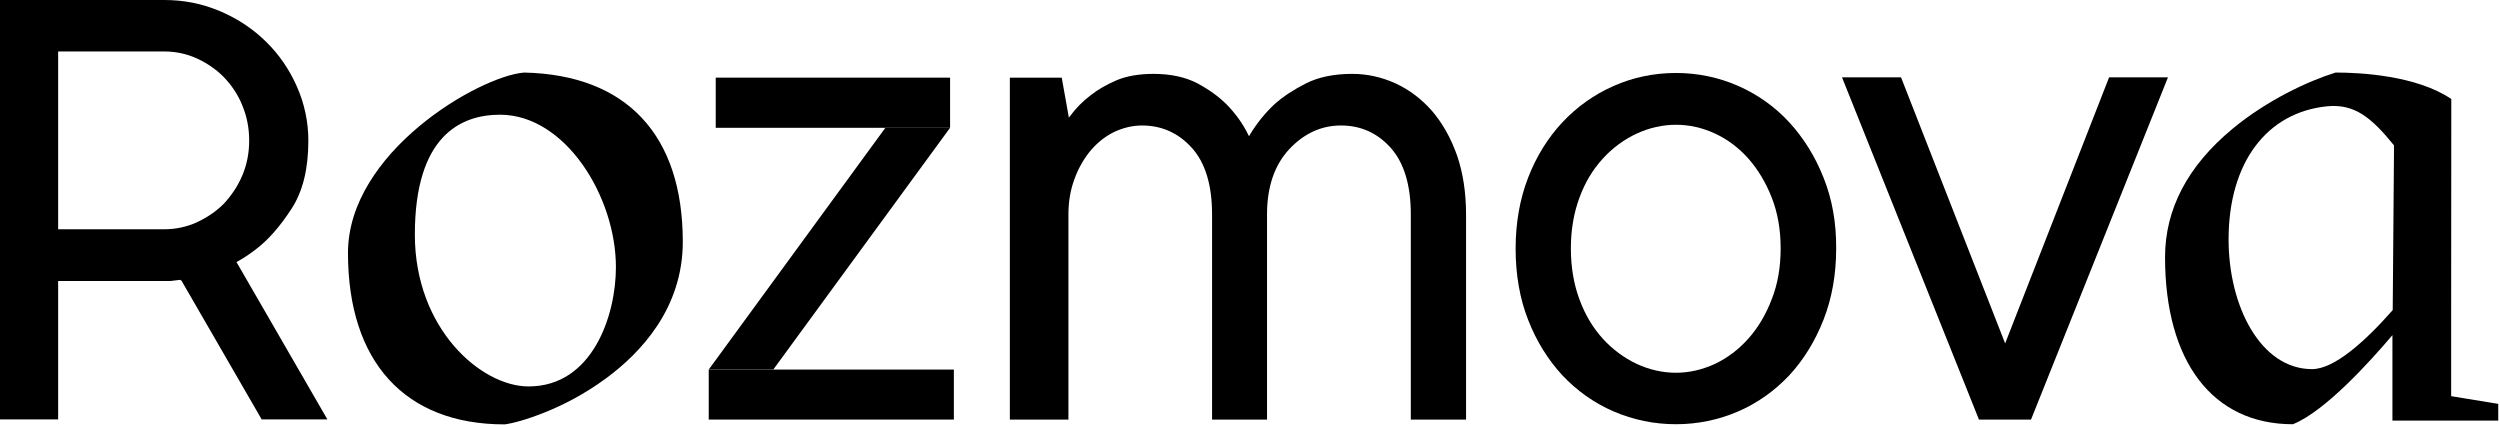
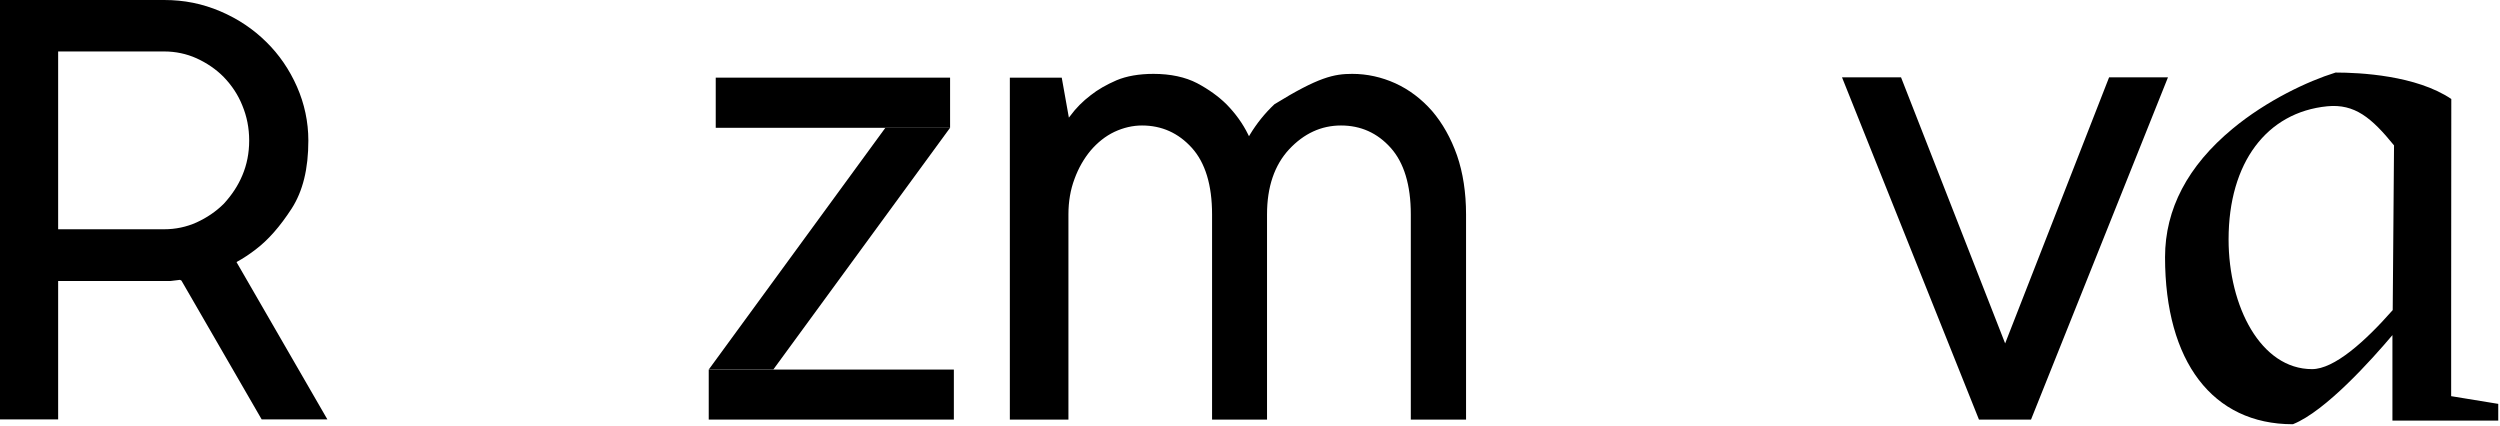
<svg xmlns="http://www.w3.org/2000/svg" width="323" height="55" viewBox="0 0 323 55" fill="none">
  <path d="M316.69 51.185V40.309L316.708 12.791C312.181 9.73 304.876 9.373 301.758 9.373L301.702 9.392C298.189 10.481 292.853 12.979 288.439 16.642C282.656 21.432 279.724 27.011 279.724 33.228C279.724 46.733 285.886 54.81 296.215 54.81H296.255L296.29 54.791C300.462 53.101 306.358 46.545 309.102 43.296V54.34H322.774V52.18L316.69 51.185ZM309.139 40.065C305.532 44.16 301.57 47.691 298.714 47.691C292.102 47.691 287.933 39.614 287.933 30.936C287.933 21 292.871 14.501 300.688 13.731C304.217 13.393 306.396 15.196 309.309 18.784L309.139 40.065Z" fill="black" />
  <path d="M97.88 47.748H123.238V54.209H91.568V47.748H97.88Z" fill="black" />
-   <path d="M235.601 22.953C234.512 20.192 233.008 17.806 231.168 15.796C229.309 13.787 227.092 12.209 224.575 11.1C222.04 9.992 219.354 9.429 216.536 9.429C213.719 9.429 210.995 9.992 208.497 11.1C205.961 12.209 203.744 13.805 201.866 15.796C199.988 17.806 198.504 20.192 197.434 22.953C196.363 25.714 195.818 28.794 195.818 32.119C195.818 35.5 196.363 38.599 197.434 41.323C198.504 44.084 200.006 46.488 201.866 48.498C203.744 50.489 205.961 52.067 208.478 53.156C211.013 54.246 213.719 54.809 216.536 54.809C219.354 54.809 222.04 54.246 224.575 53.156C227.092 52.067 229.309 50.47 231.168 48.498C233.027 46.488 234.512 44.084 235.601 41.304C236.69 38.524 237.234 35.444 237.234 32.1C237.255 28.776 236.709 25.695 235.601 22.953ZM228.895 38.693C228.144 40.665 227.13 42.356 225.89 43.746C224.651 45.136 223.204 46.244 221.57 47.014C219.954 47.765 218.245 48.16 216.536 48.16C214.808 48.16 213.08 47.765 211.464 47.014C209.83 46.244 208.328 45.136 207.069 43.746C205.81 42.356 204.778 40.647 204.064 38.674C203.332 36.721 202.956 34.504 202.956 32.1C202.956 29.696 203.332 27.517 204.064 25.545C204.778 23.591 205.792 21.901 207.069 20.511C208.328 19.121 209.83 18.013 211.464 17.261C214.751 15.74 218.339 15.74 221.589 17.261C223.223 18.013 224.669 19.121 225.909 20.511C227.13 21.901 228.163 23.61 228.914 25.545C229.685 27.498 230.06 29.696 230.06 32.1C230.06 34.504 229.685 36.721 228.895 38.693Z" fill="black" />
  <path d="M280.101 9.995L262.407 54.211H255.683L237.989 9.995H245.615L258.932 44.03L259.064 44.368L272.494 9.995H280.101Z" fill="black" />
  <path d="M30.56 33.867L30.673 33.791C31.424 33.378 32.194 32.871 32.983 32.27C34.655 31.011 36.177 29.265 37.679 26.954C39.126 24.7 39.839 21.826 39.839 18.163C39.839 15.74 39.332 13.393 38.374 11.213C37.398 8.997 36.064 7.044 34.392 5.41C32.739 3.775 30.767 2.442 28.476 1.465C26.146 0.47 23.78 0 21.206 0H0V54.19H7.513V36.308H21.995L23.254 36.158L23.442 36.252L33.81 54.19H42.3L30.56 33.867ZM25.395 28.738C24.099 29.321 22.69 29.621 21.206 29.621H7.513V6.649H21.206C22.69 6.649 24.099 6.95 25.395 7.532C26.71 8.133 27.912 8.941 28.908 9.955C29.959 11.045 30.767 12.265 31.312 13.637C31.894 15.045 32.194 16.529 32.194 18.163C32.194 19.779 31.894 21.281 31.312 22.653C30.767 23.968 29.959 25.188 28.926 26.315C27.912 27.33 26.71 28.137 25.395 28.738Z" fill="black" />
-   <path d="M137.177 10.033L138.098 15.198L138.305 14.935C139.018 13.959 139.901 13.076 140.915 12.306C141.836 11.573 142.962 10.934 144.258 10.371C145.554 9.826 147.17 9.544 149.03 9.544C151.246 9.544 153.143 9.958 154.665 10.747C156.186 11.554 157.444 12.475 158.44 13.452C159.604 14.635 160.563 15.95 161.258 17.377L161.37 17.602L161.502 17.377C162.365 15.95 163.417 14.635 164.657 13.47C165.766 12.475 167.155 11.573 168.752 10.766C170.349 9.958 172.358 9.544 174.707 9.544C176.622 9.544 178.5 9.958 180.285 10.766C182.051 11.573 183.647 12.775 185.019 14.334C186.371 15.912 187.46 17.847 188.249 20.082C189.019 22.317 189.414 24.891 189.414 27.689V54.211H182.276V27.689C182.276 23.895 181.393 21.021 179.684 19.105C177.956 17.171 175.796 16.213 173.26 16.213C170.705 16.213 168.47 17.246 166.554 19.293C164.657 21.341 163.7 24.158 163.7 27.689V54.211H156.599V27.689C156.599 23.895 155.716 21.021 153.989 19.105C152.242 17.171 150.082 16.213 147.545 16.213C146.344 16.213 145.141 16.494 143.977 17.039C142.831 17.584 141.798 18.41 140.915 19.443C140.051 20.477 139.337 21.716 138.83 23.106C138.305 24.496 138.041 26.036 138.041 27.689V54.211H130.472V10.033H137.177Z" fill="black" />
-   <path d="M67.706 9.374C61.845 9.862 44.959 19.686 44.959 32.684C44.959 46.753 52.322 54.83 65.17 54.83H65.189C66.147 54.717 68.044 54.229 70.41 53.27C72.759 52.331 75.557 50.904 78.281 48.894C82.807 45.569 88.217 39.822 88.217 31.238C88.217 17.413 80.929 9.656 67.706 9.374ZM68.288 49.927C62.146 49.927 53.599 42.47 53.599 30.317C53.599 17.507 59.572 14.821 64.606 14.821C73.04 14.821 79.577 25.396 79.577 34.525C79.577 40.723 76.572 49.927 68.288 49.927Z" fill="black" />
+   <path d="M137.177 10.033L138.098 15.198L138.305 14.935C139.018 13.959 139.901 13.076 140.915 12.306C141.836 11.573 142.962 10.934 144.258 10.371C145.554 9.826 147.17 9.544 149.03 9.544C151.246 9.544 153.143 9.958 154.665 10.747C156.186 11.554 157.444 12.475 158.44 13.452C159.604 14.635 160.563 15.95 161.258 17.377L161.37 17.602L161.502 17.377C162.365 15.95 163.417 14.635 164.657 13.47C170.349 9.958 172.358 9.544 174.707 9.544C176.622 9.544 178.5 9.958 180.285 10.766C182.051 11.573 183.647 12.775 185.019 14.334C186.371 15.912 187.46 17.847 188.249 20.082C189.019 22.317 189.414 24.891 189.414 27.689V54.211H182.276V27.689C182.276 23.895 181.393 21.021 179.684 19.105C177.956 17.171 175.796 16.213 173.26 16.213C170.705 16.213 168.47 17.246 166.554 19.293C164.657 21.341 163.7 24.158 163.7 27.689V54.211H156.599V27.689C156.599 23.895 155.716 21.021 153.989 19.105C152.242 17.171 150.082 16.213 147.545 16.213C146.344 16.213 145.141 16.494 143.977 17.039C142.831 17.584 141.798 18.41 140.915 19.443C140.051 20.477 139.337 21.716 138.83 23.106C138.305 24.496 138.041 26.036 138.041 27.689V54.211H130.472V10.033H137.177Z" fill="black" />
  <path d="M114.39 16.511H122.749L99.908 47.747H91.568L114.39 16.511Z" fill="black" />
  <path d="M23.557 36.308C23.557 36.308 25.041 36.327 26.111 36.064C27.163 35.801 24.89 35.275 24.89 35.275L23.557 36.308Z" fill="black" />
  <path d="M98.521 10.031H122.751V16.512H92.473V10.031H98.521Z" fill="black" />
</svg>